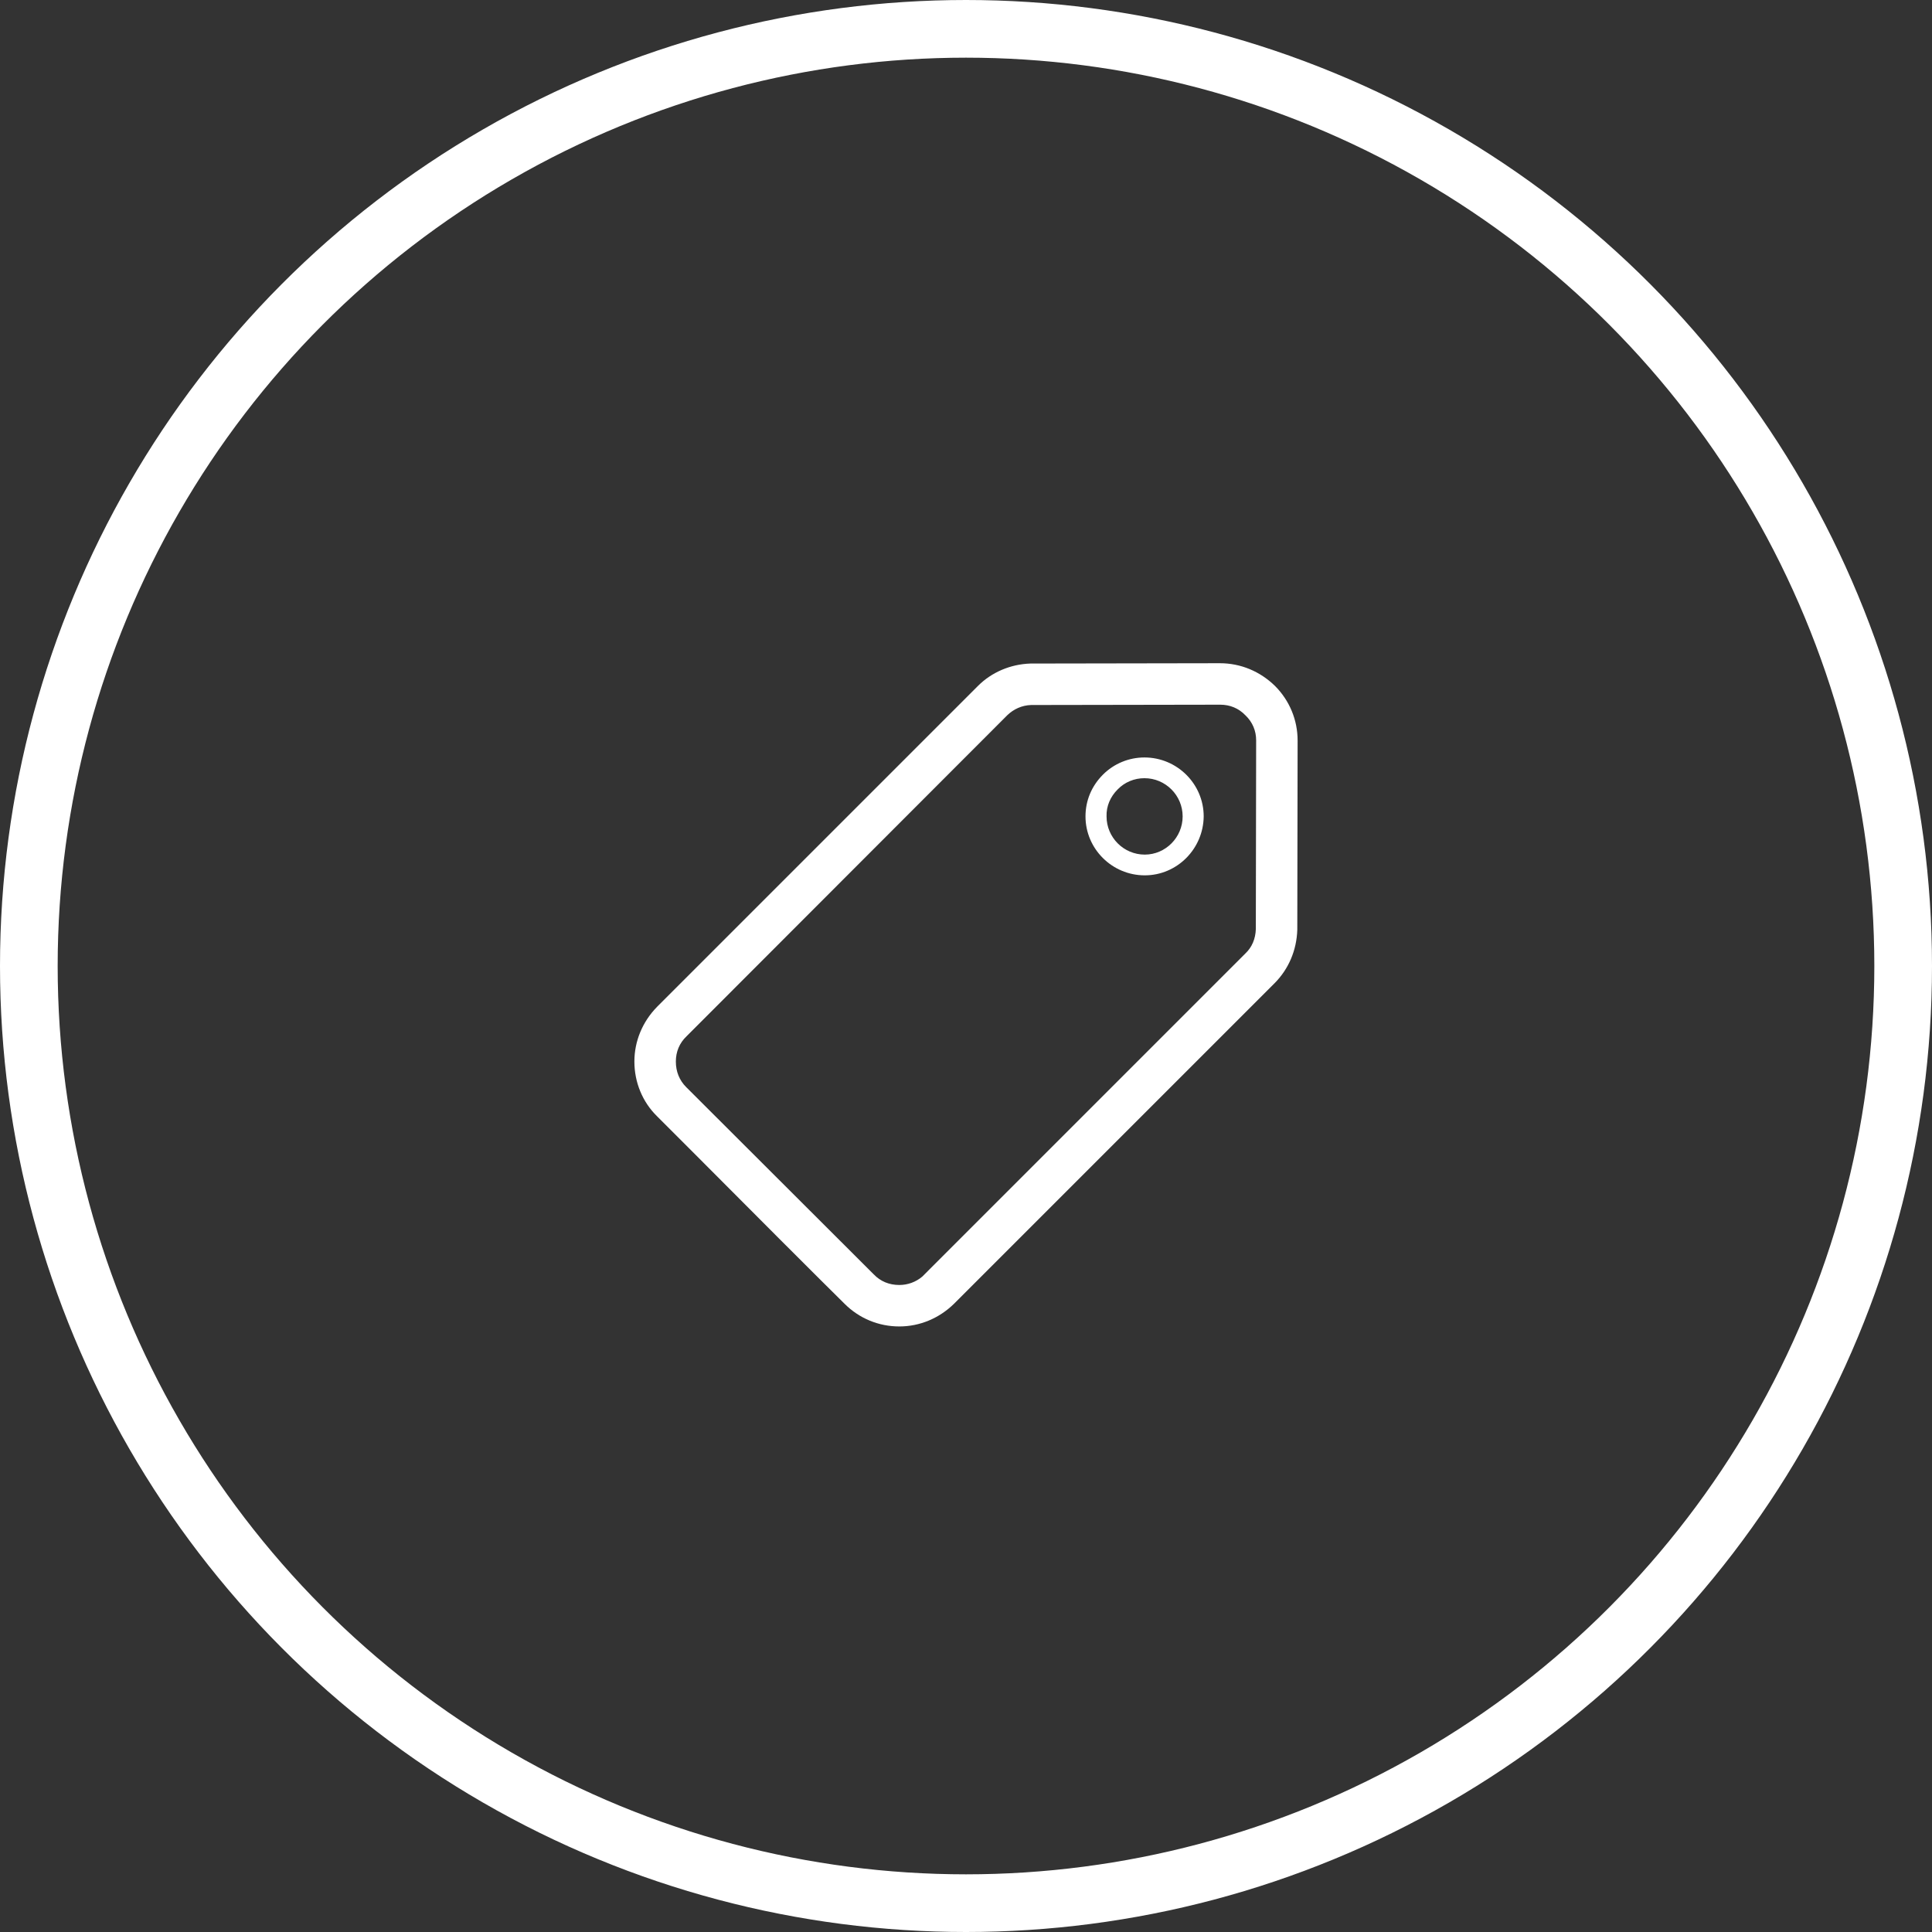
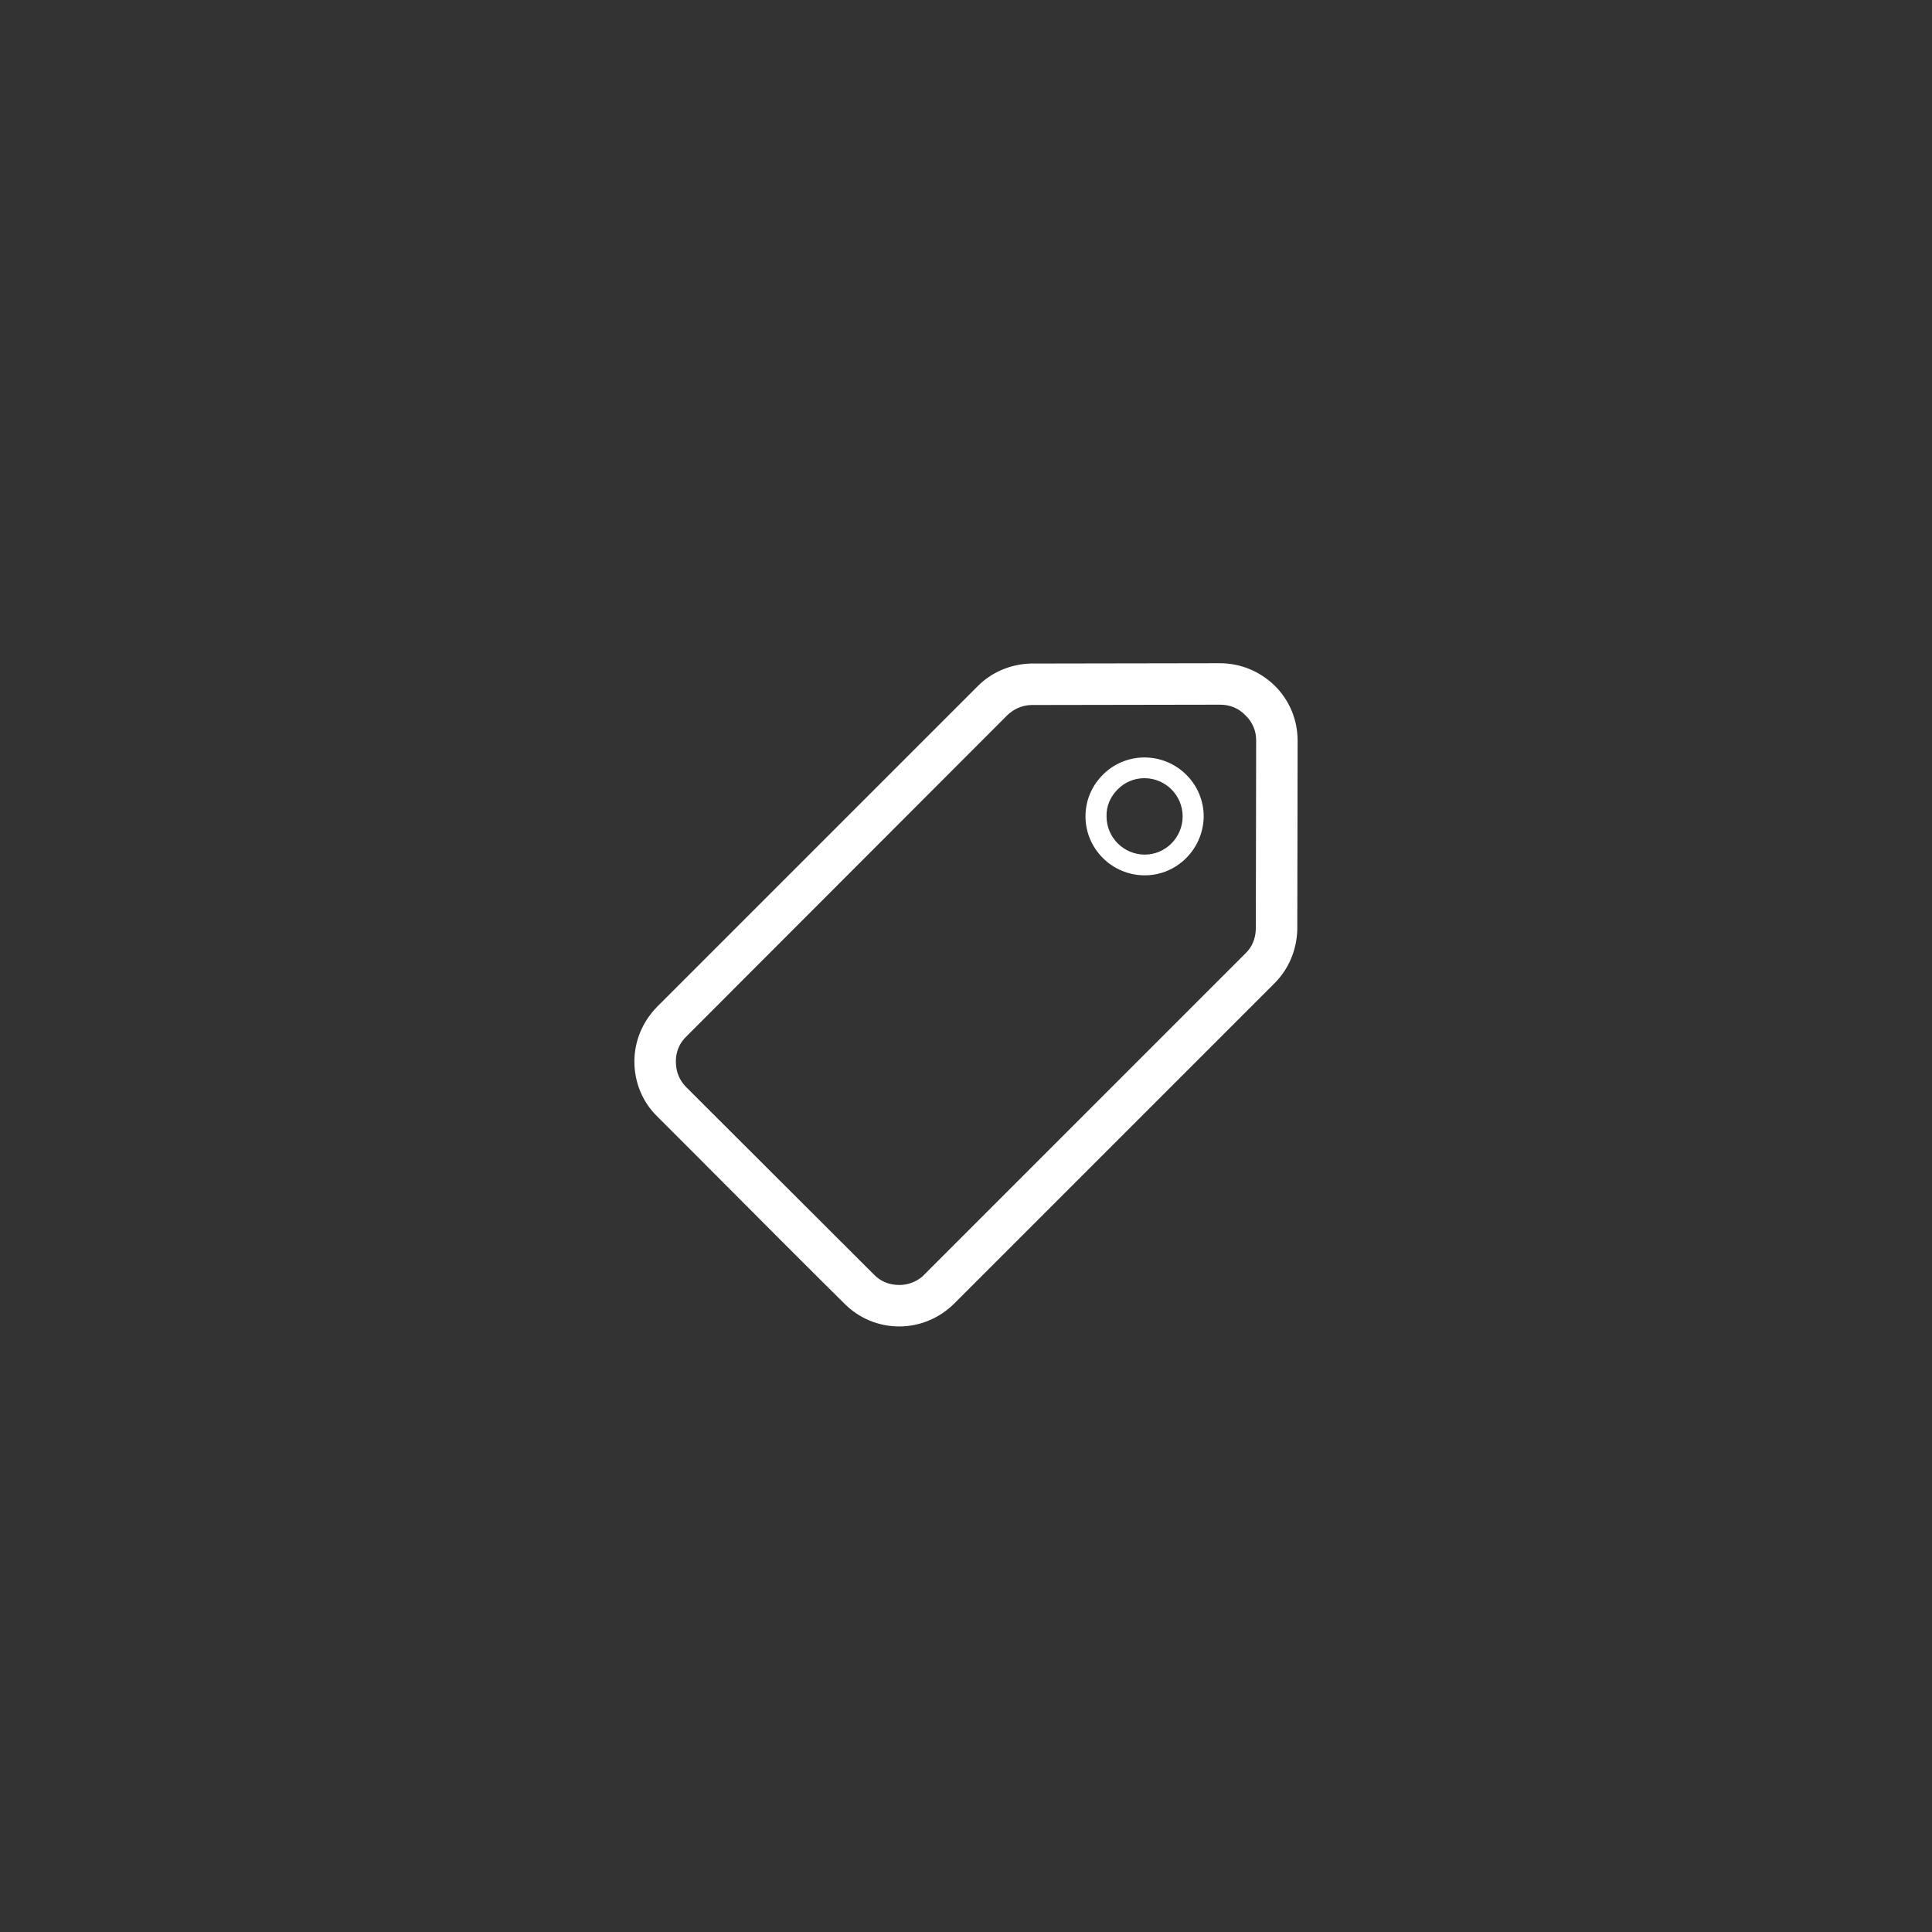
<svg xmlns="http://www.w3.org/2000/svg" width="67px" height="67px" viewBox="0 0 67 67" version="1.1">
  <rect x="0" y="0" width="67" height="67" fill="#333333" stroke="none" />
  <title>Icon + oval</title>
  <desc>Created with Sketch.</desc>
  <defs />
  <g id="UI---Round-6" stroke="none" stroke-width="1" fill="none" fill-rule="evenodd">
    <g id="1.0-Landing-Page---Round6" transform="translate(-794, -6263)">
      <g id="9.-MORE" transform="translate(117, 5765)">
        <g id="Tile-3" transform="translate(618, 445)">
          <g id="Icon-+-oval" transform="translate(60, 54)">
-             <circle id="Oval-7" stroke="#FFFFFF" stroke-width="2" cx="32.5" cy="32.5" r="32.5" />
            <path d="M43.214,22.786 C43.719,23.292 44,23.965 44,24.684 L43.989,31.243 C43.966,31.961 43.686,32.602 43.214,33.084 L32.084,44.214 C31.568,44.719 30.894,45 30.187,45 C29.468,45 28.794,44.719 28.289,44.214 C27.693,43.63 24.627,40.564 22.898,38.823 L21.786,37.711 C21.281,37.217 21,36.532 21,35.813 C21,35.106 21.281,34.432 21.786,33.916 L32.916,22.786 C33.387,22.314 34.039,22.034 34.735,22.011 L41.305,22 C42.023,22 42.697,22.281 43.214,22.786 Z M42.551,31.22 L42.562,24.673 C42.562,24.347 42.439,24.044 42.192,23.808 C41.956,23.561 41.653,23.438 41.316,23.438 L34.757,23.449 C34.432,23.46 34.151,23.595 33.938,23.797 L22.808,34.938 C22.561,35.173 22.438,35.477 22.438,35.813 C22.438,36.162 22.561,36.465 22.797,36.701 L29.299,43.192 C29.535,43.439 29.838,43.562 30.187,43.562 C30.479,43.562 30.759,43.461 30.984,43.271 L42.192,32.062 C42.417,31.849 42.54,31.557 42.551,31.22 Z M38.688,25.268 C39.822,25.268 40.743,26.189 40.743,27.312 C40.732,28.435 39.822,29.356 38.699,29.356 C37.565,29.356 36.644,28.435 36.644,27.312 C36.644,26.762 36.857,26.256 37.25,25.863 C37.632,25.481 38.149,25.268 38.688,25.268 Z M38.699,28.637 C39.418,28.637 40.013,28.042 40.013,27.312 C40.013,26.582 39.418,25.987 38.688,25.987 C38.34,25.987 38.003,26.122 37.756,26.38 C37.509,26.627 37.363,26.953 37.374,27.312 C37.374,28.042 37.969,28.637 38.699,28.637 Z" id="tag" fill="#FFFFFF" />
          </g>
        </g>
      </g>
    </g>
  </g>
</svg>